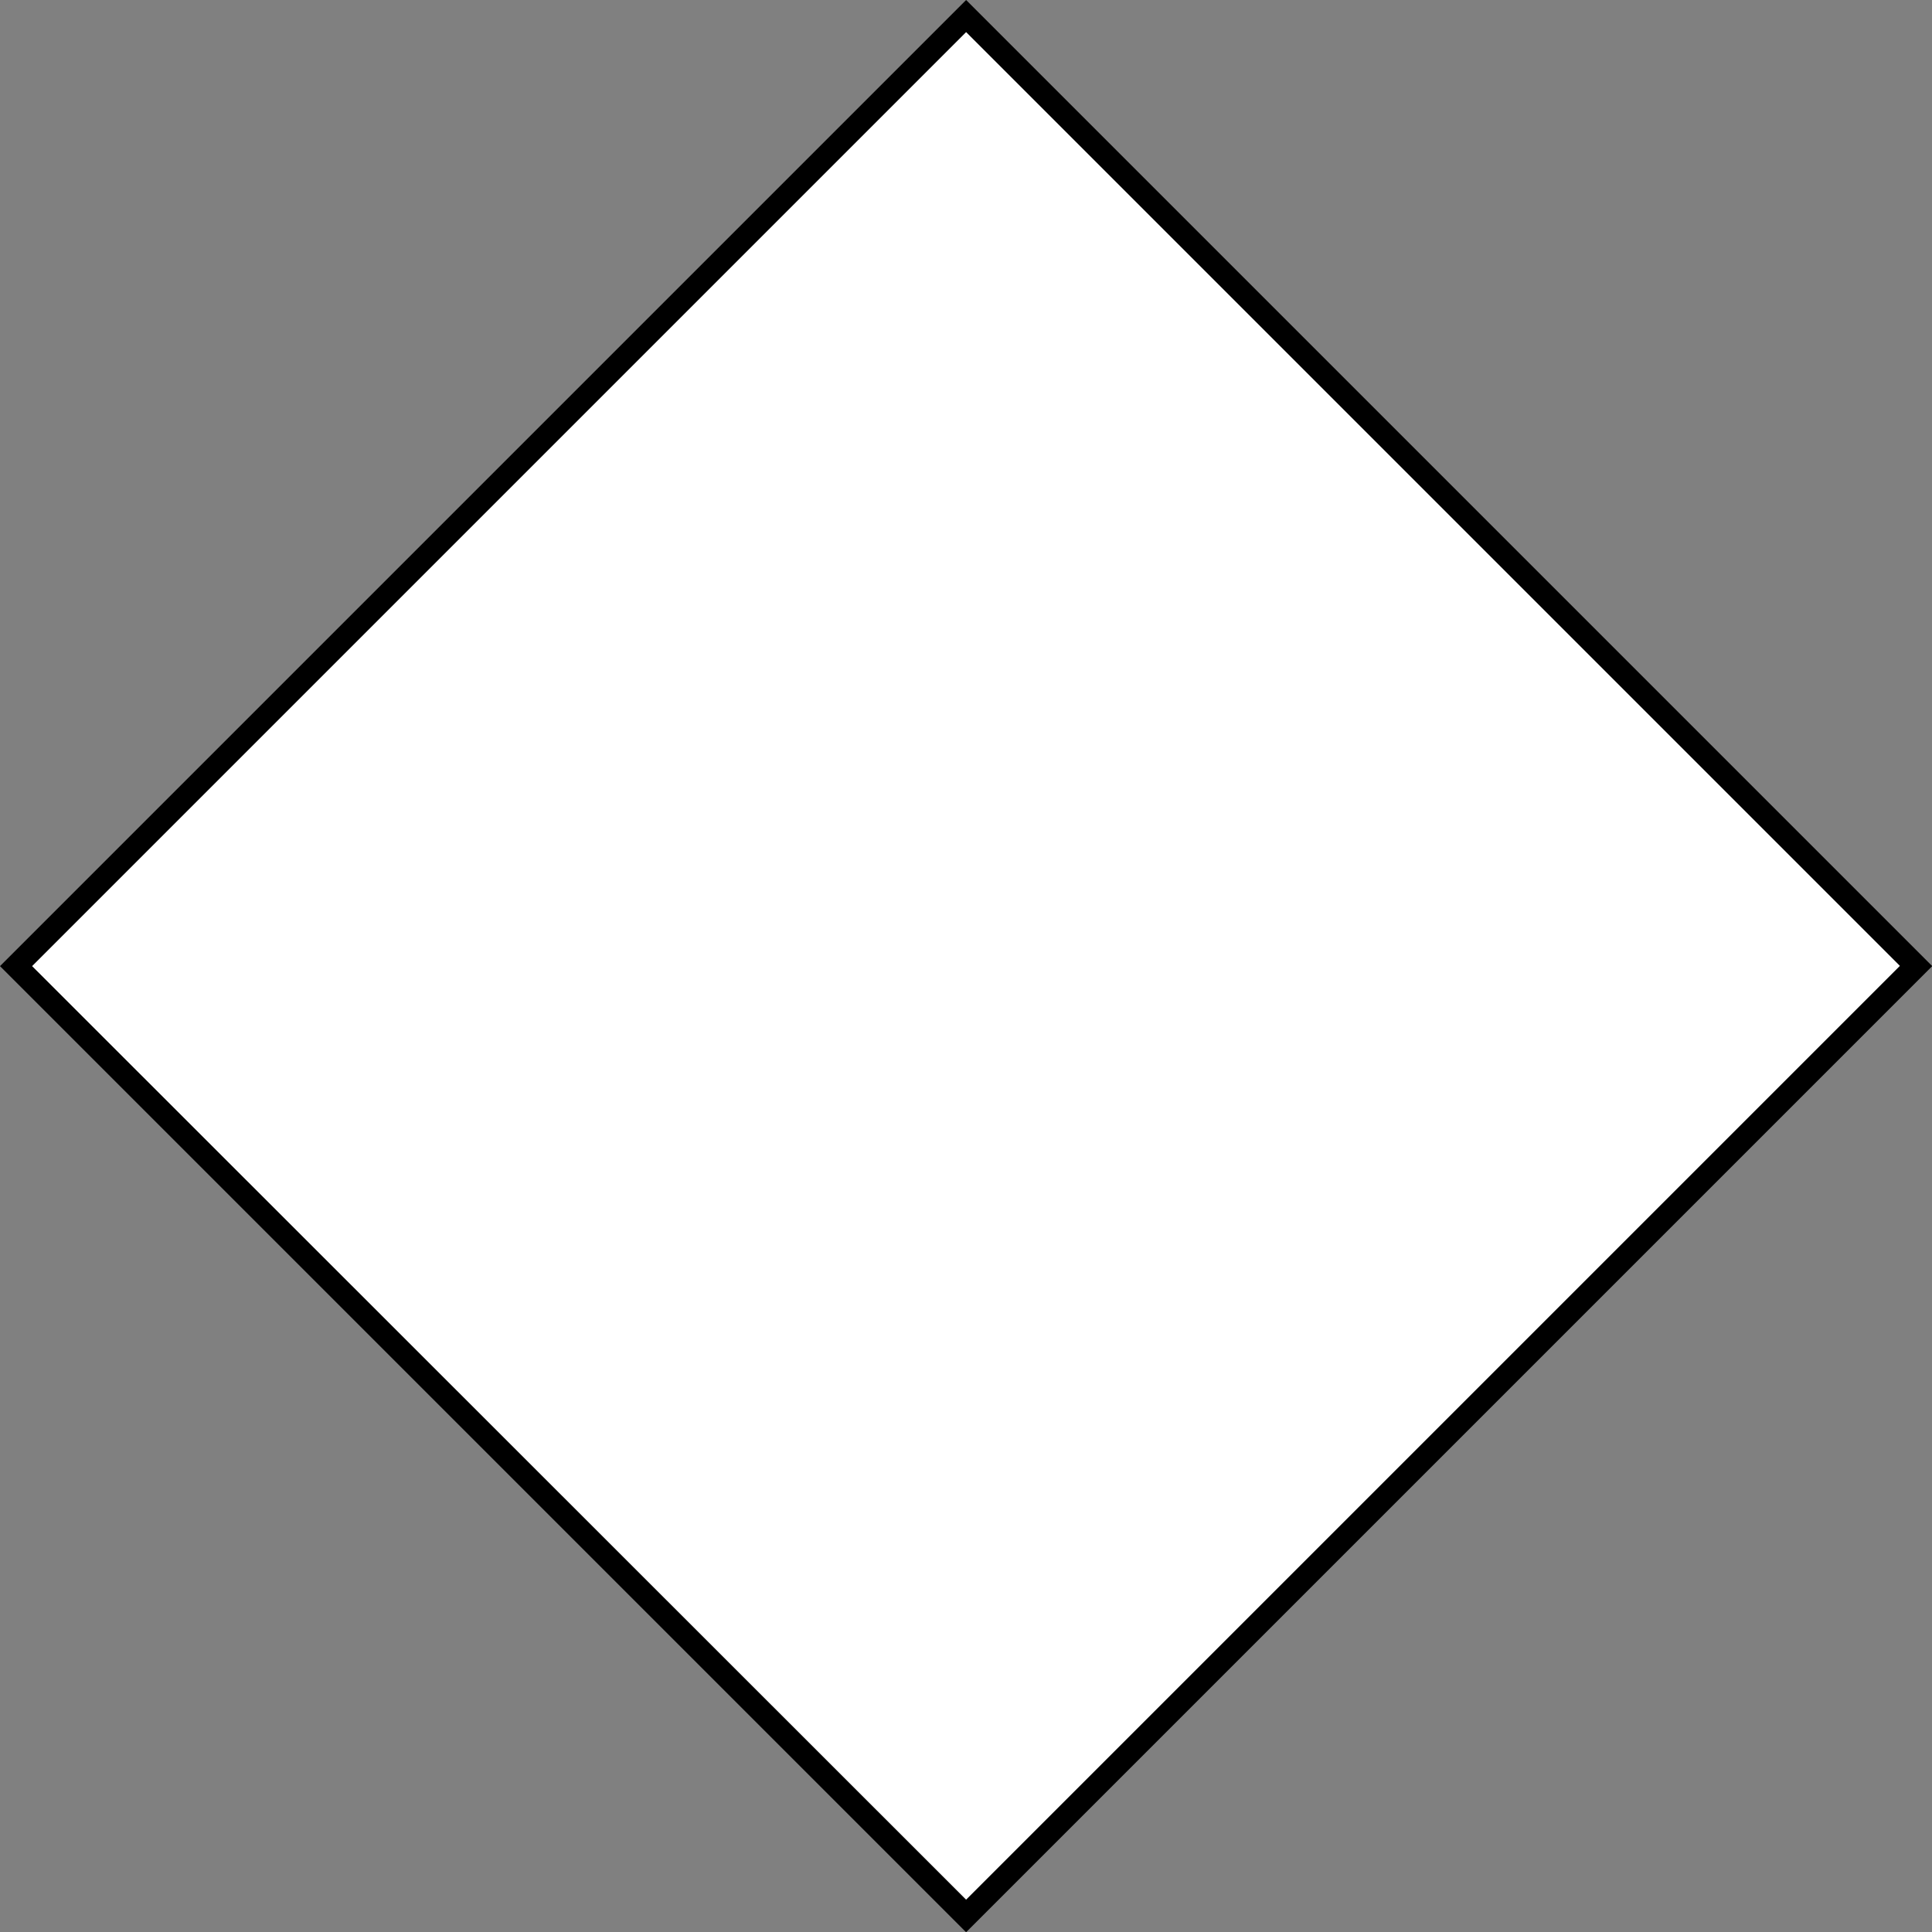
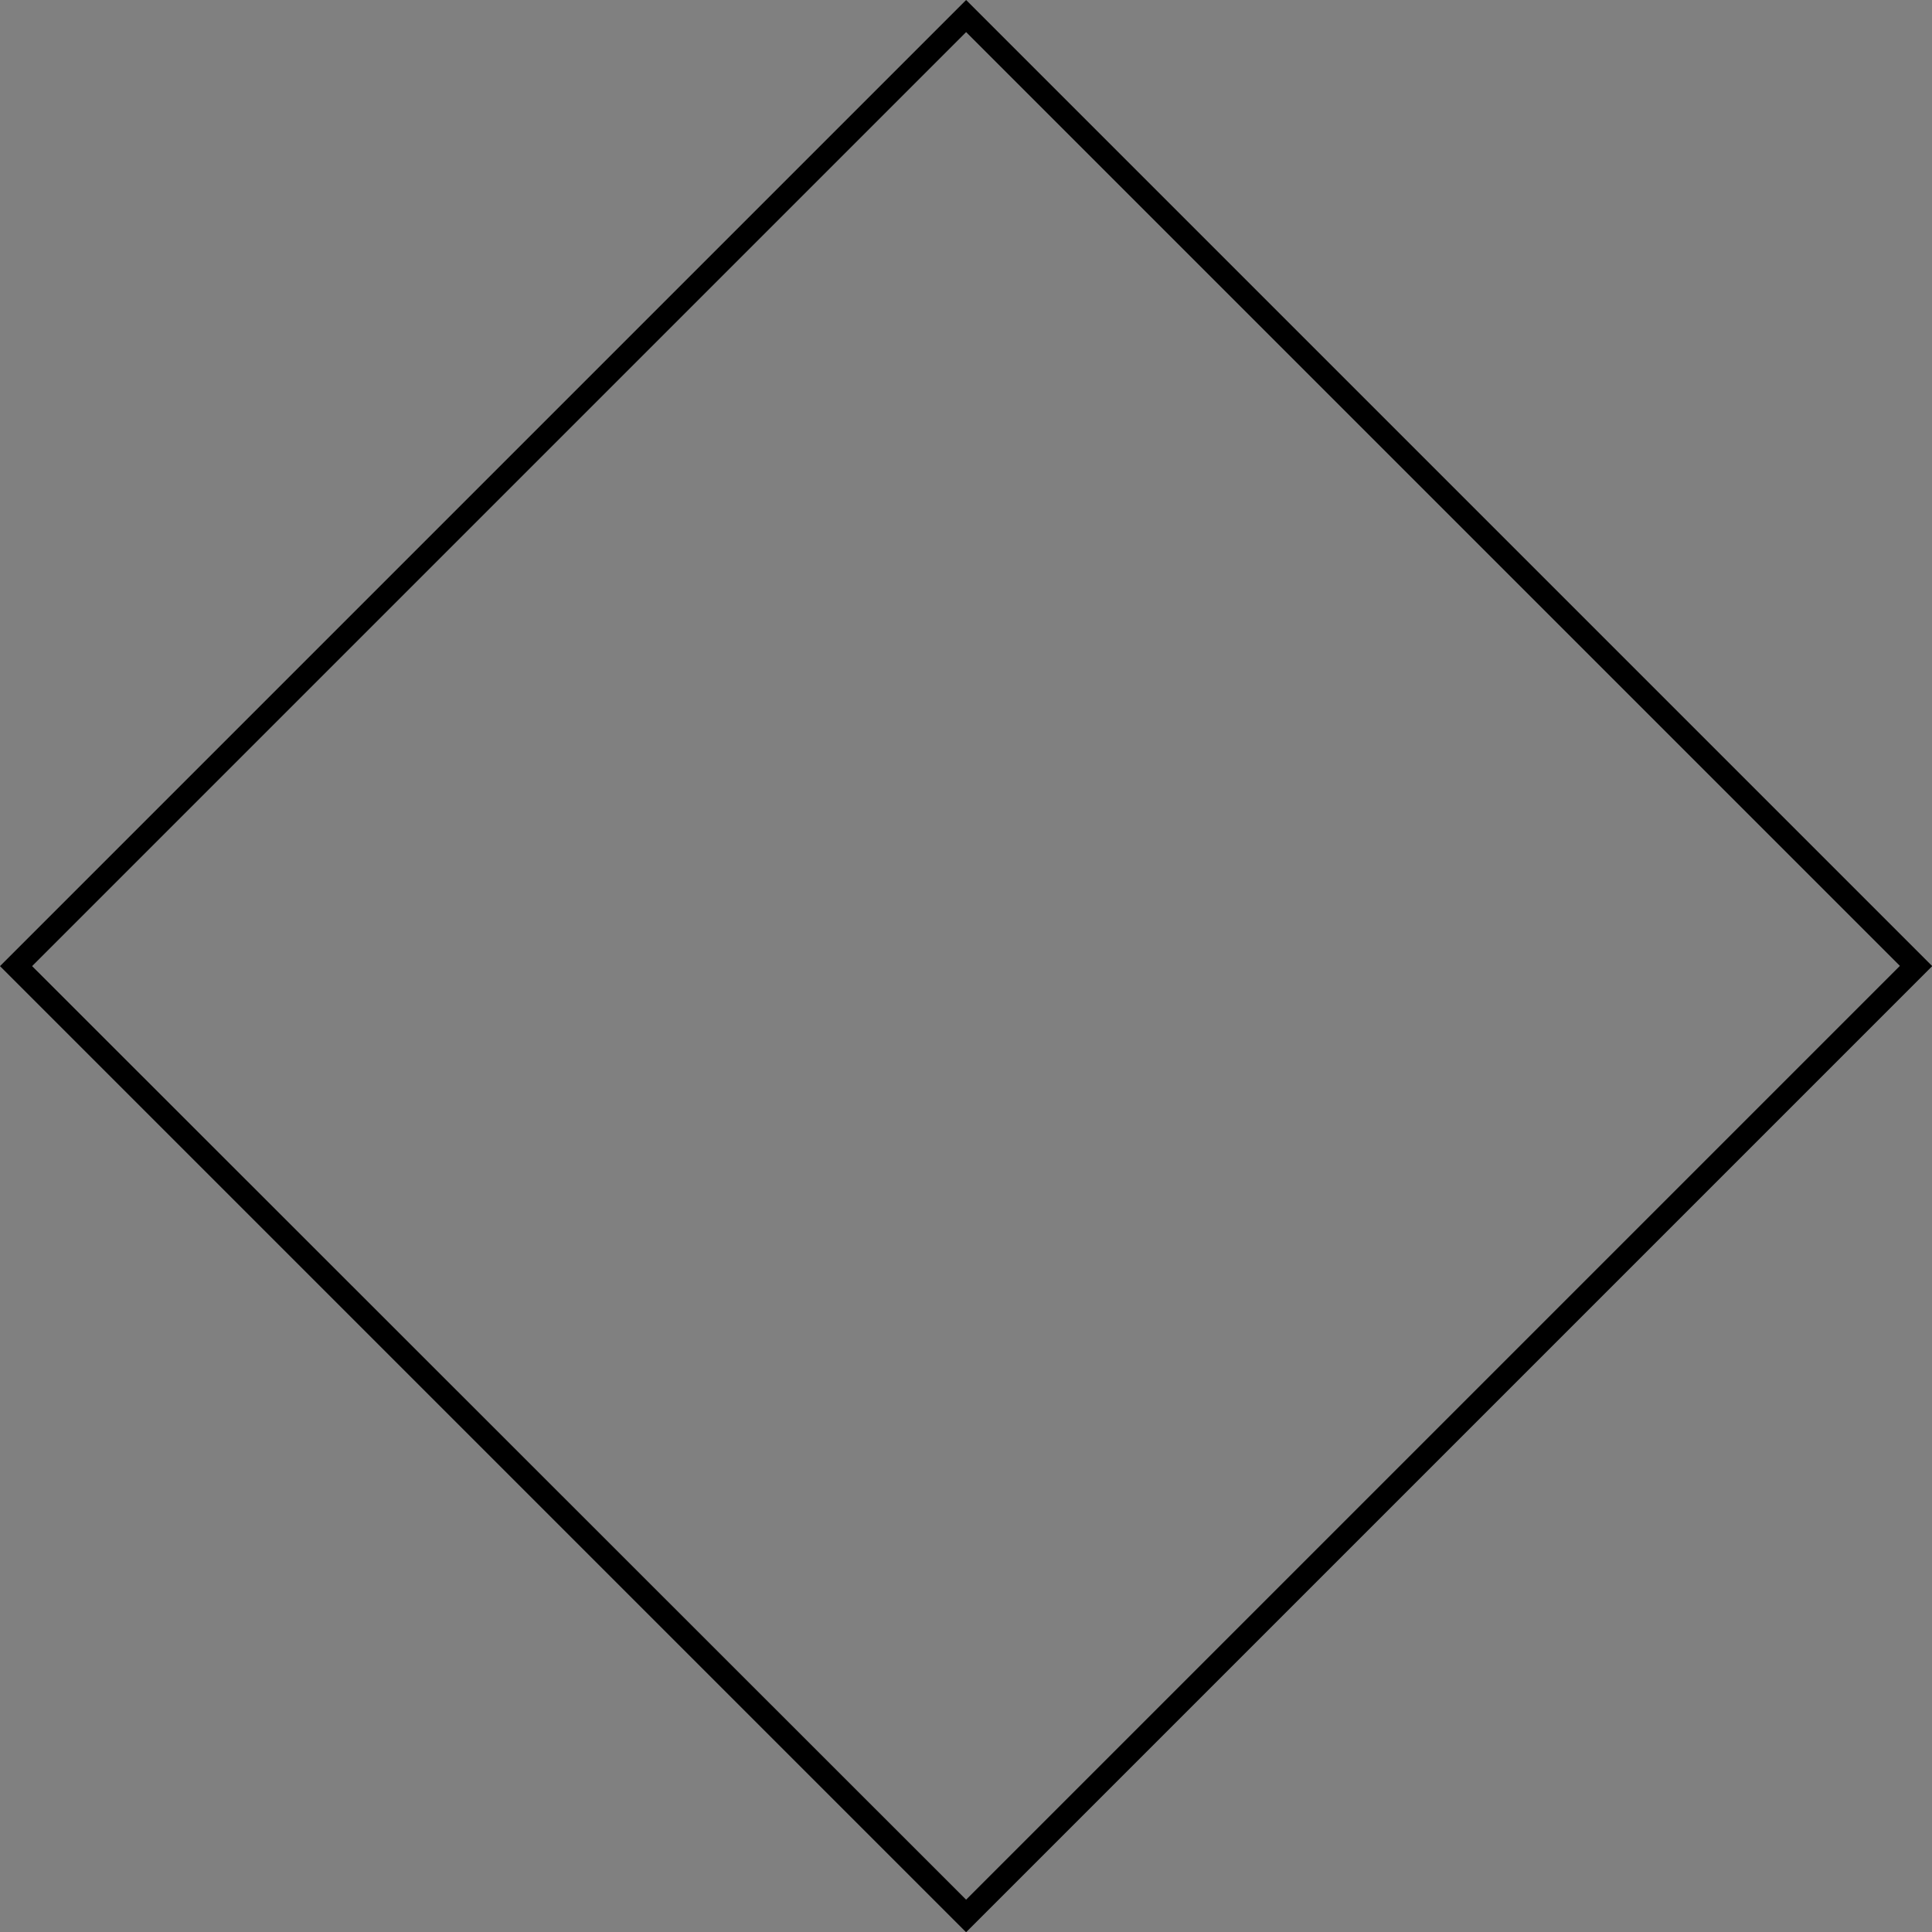
<svg xmlns="http://www.w3.org/2000/svg" id="uuid-b80a473f-b6a8-4506-8c40-b9a066c40466" viewBox="0 0 84.85 84.85">
  <rect x="0" y="0" width="84.85" height="84.85" fill="#808080" stroke="none" />
  <defs>
    <style>.uuid-22d5e873-5397-4368-a747-7075df22a825{fill:#fff;}</style>
  </defs>
  <g id="uuid-a46b8296-c25e-44bb-8f2e-3eac29642dda">
    <g>
-       <rect class="uuid-22d5e873-5397-4368-a747-7075df22a825" x="12.93" y="12.93" width="59" height="59" transform="translate(-17.57 42.43) rotate(-45)" />
      <path d="M42.43,1.41l41.01,41.01-41.01,41.01L1.41,42.43,42.43,1.41m0-1.41L0,42.43l42.43,42.43,42.43-42.43L42.43,0h0Z" />
    </g>
  </g>
</svg>